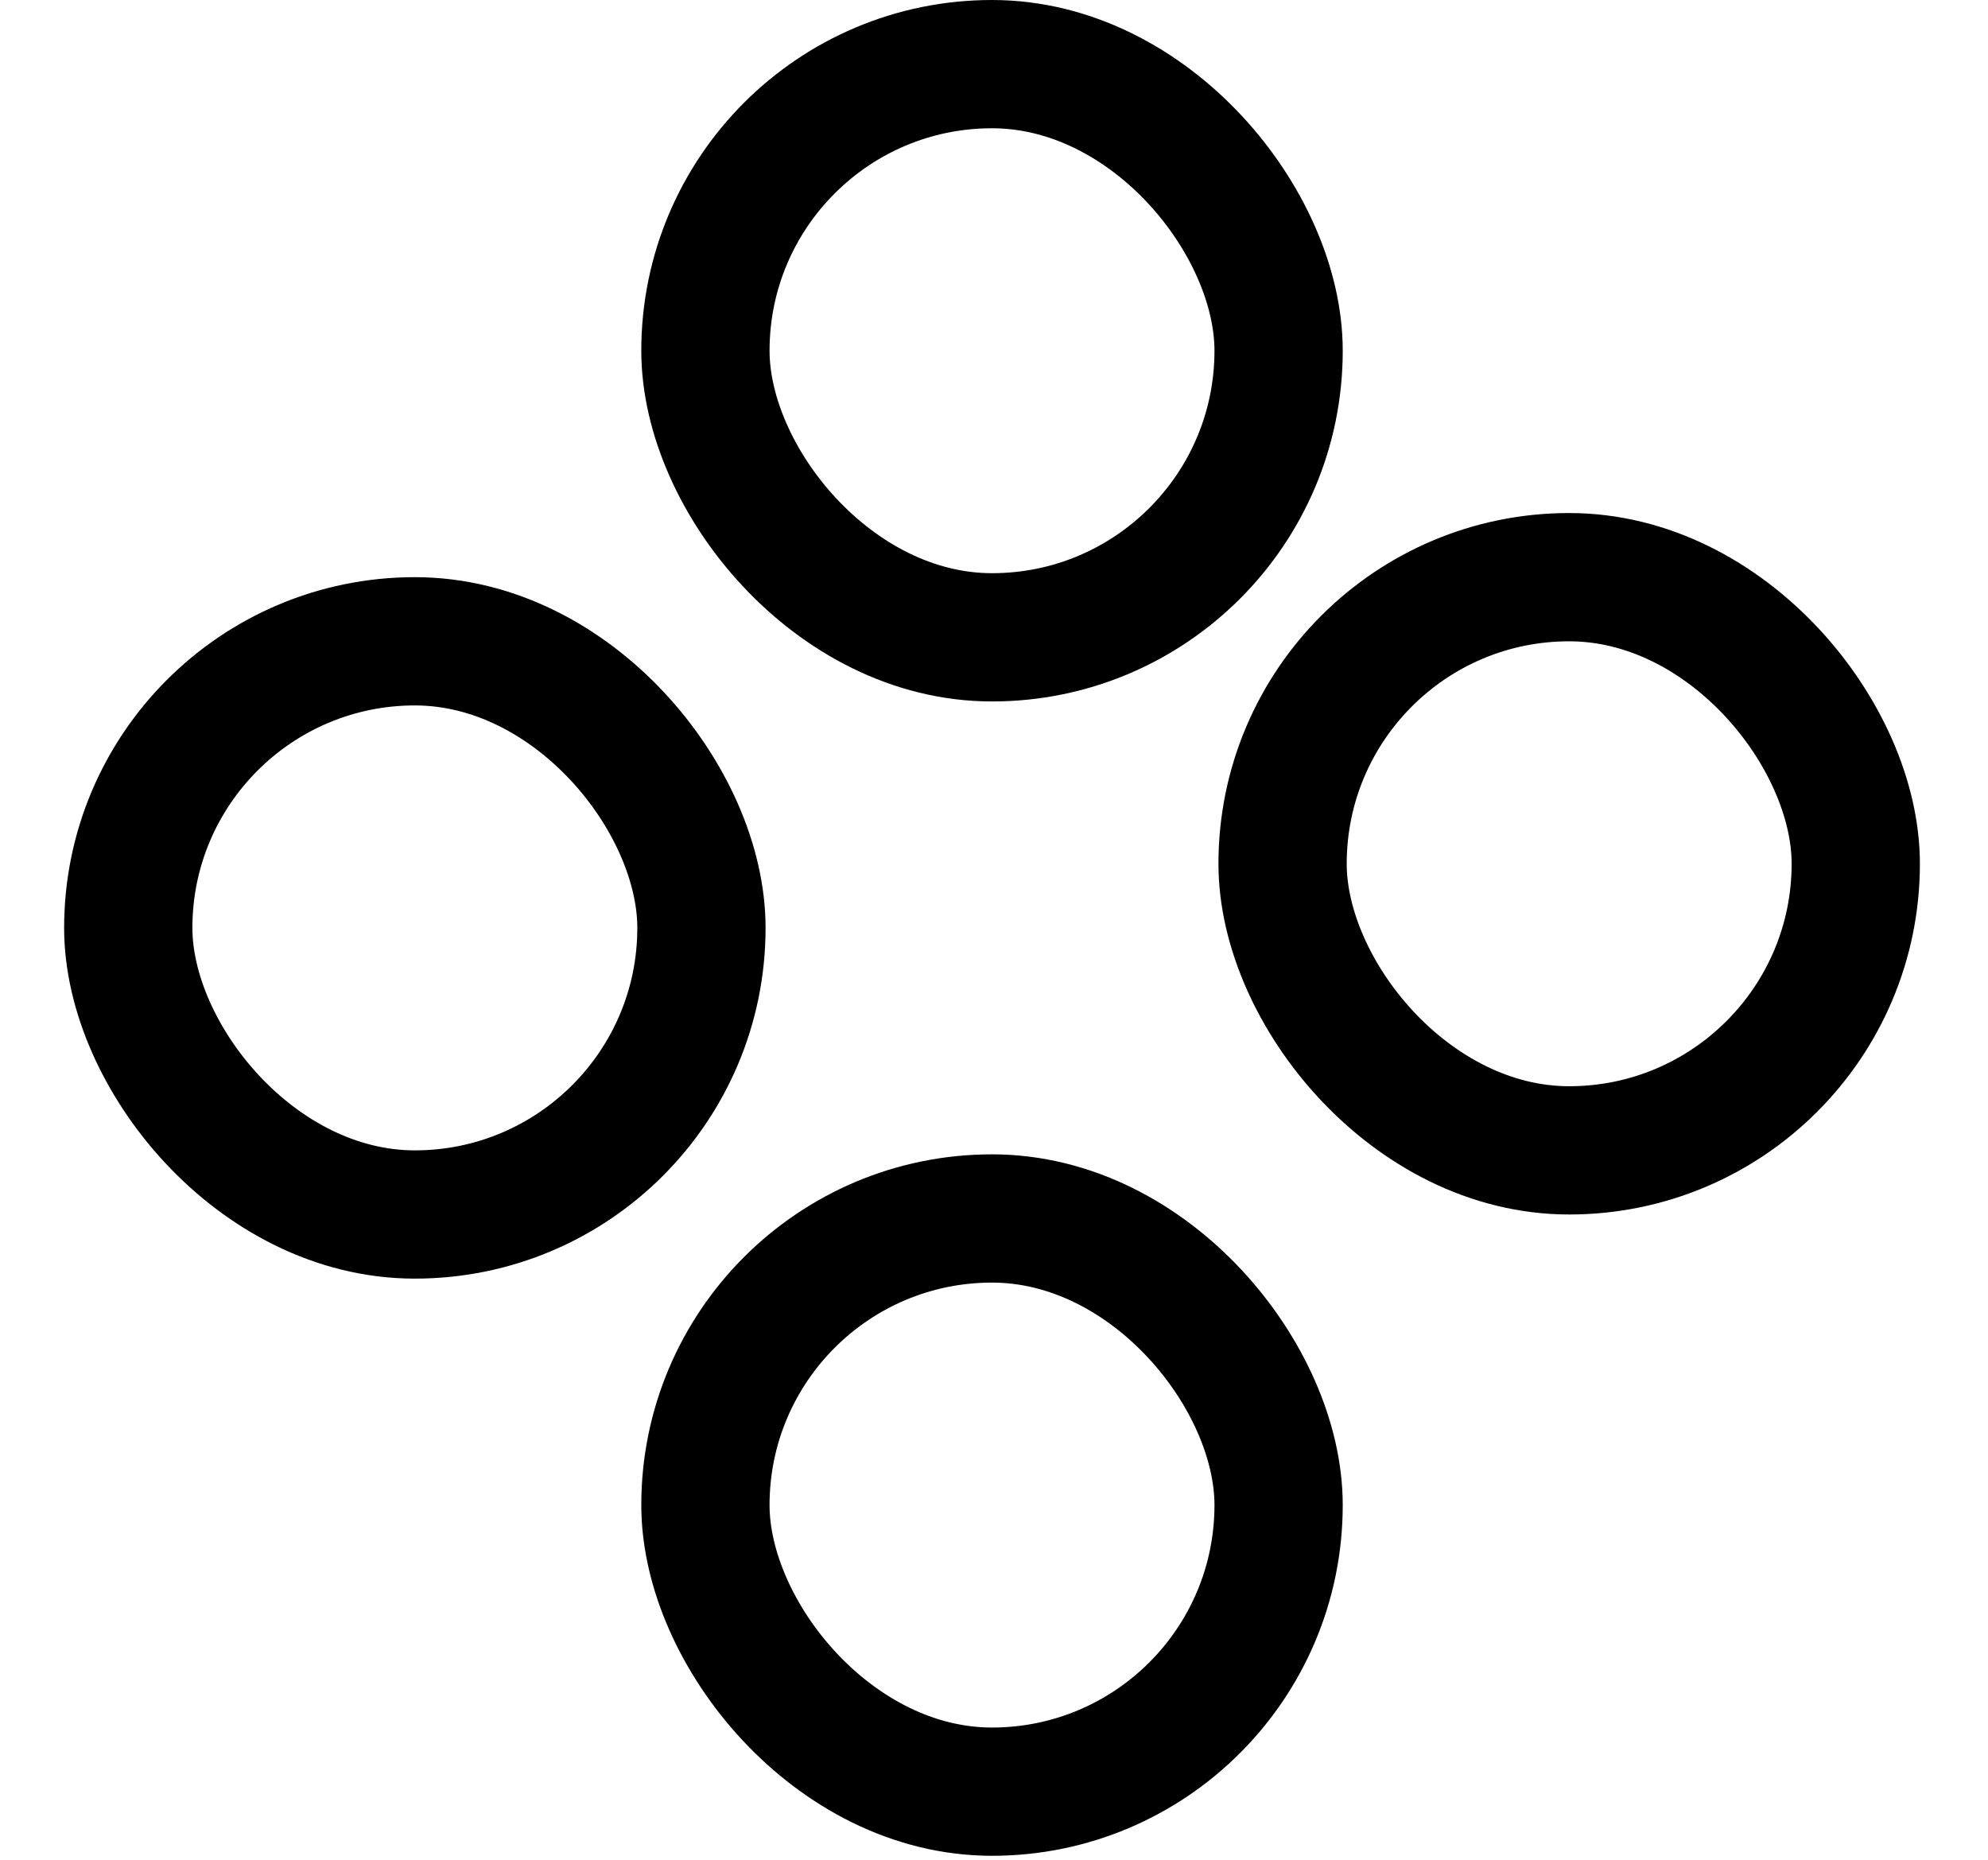
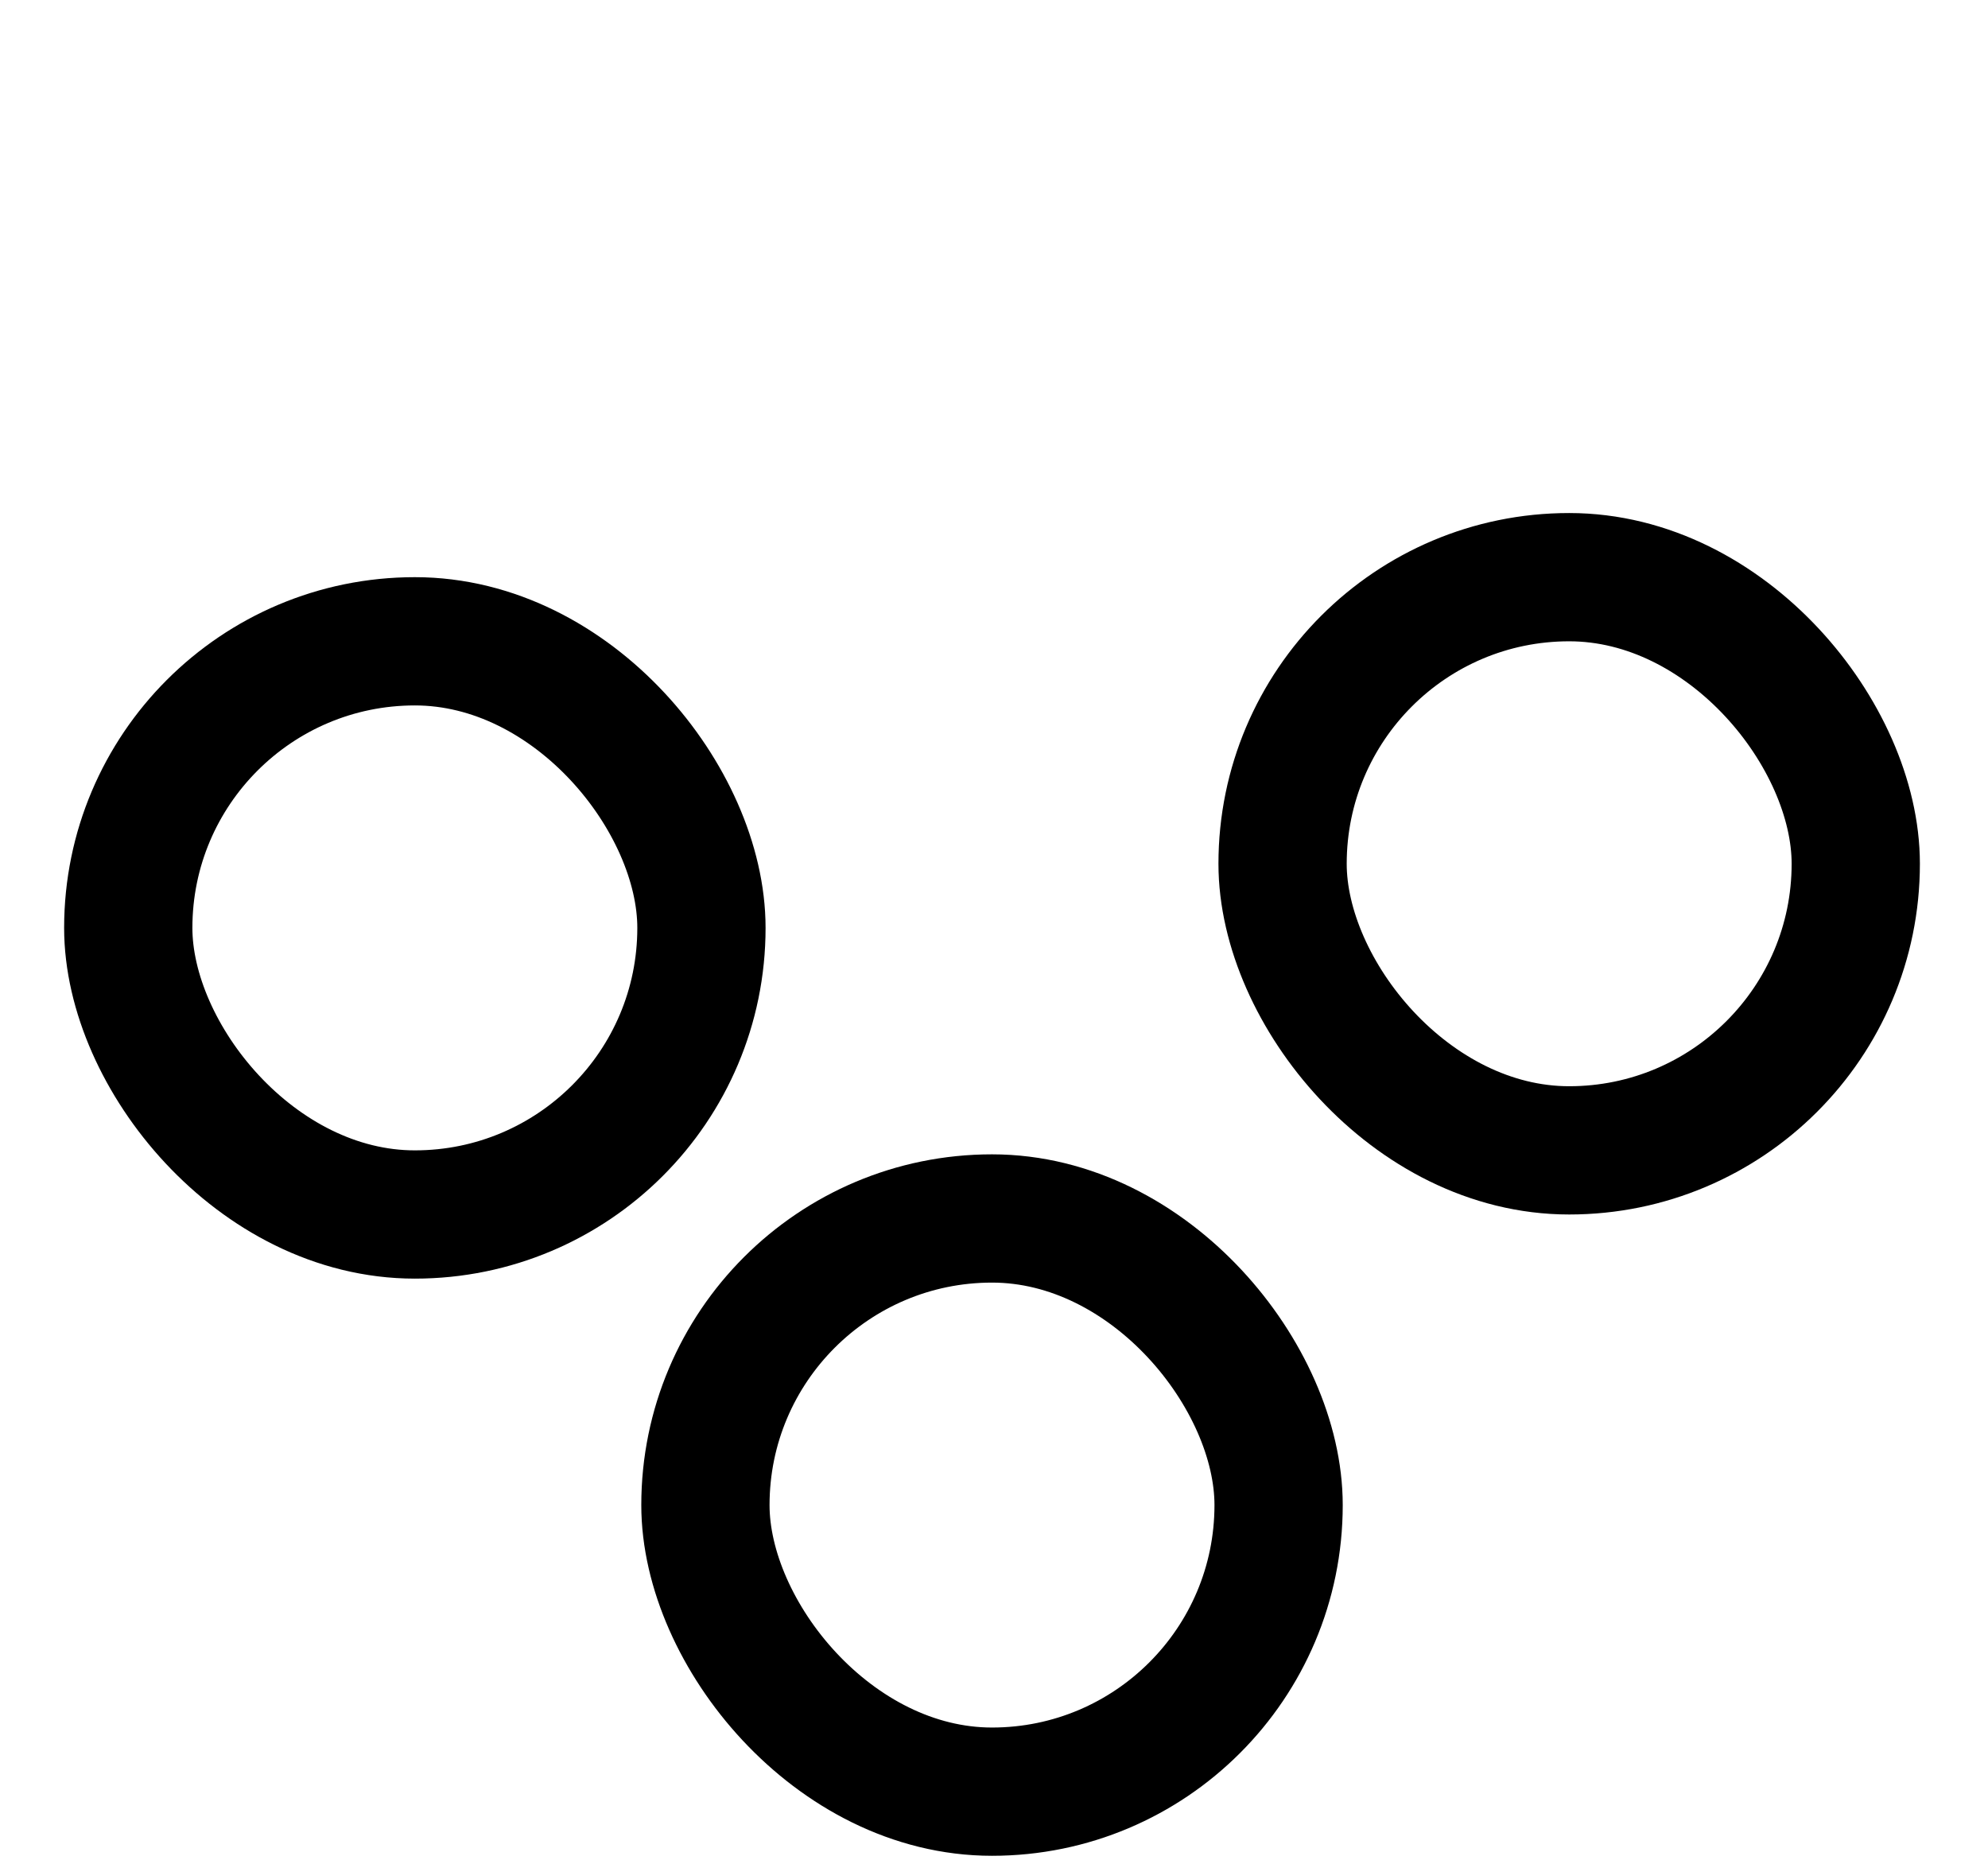
<svg xmlns="http://www.w3.org/2000/svg" width="31" height="29" viewBox="0 0 31 29" fill="none">
-   <rect x="11" y="1" width="8.938" height="8.938" rx="4.469" stroke="black" stroke-width="2" />
  <rect x="20" y="9" width="8.938" height="8.938" rx="4.469" stroke="black" stroke-width="2" />
  <rect x="11" y="19" width="8.938" height="8.938" rx="4.469" stroke="black" stroke-width="2" />
  <rect x="2" y="10" width="8.938" height="8.938" rx="4.469" stroke="black" stroke-width="2" />
</svg>